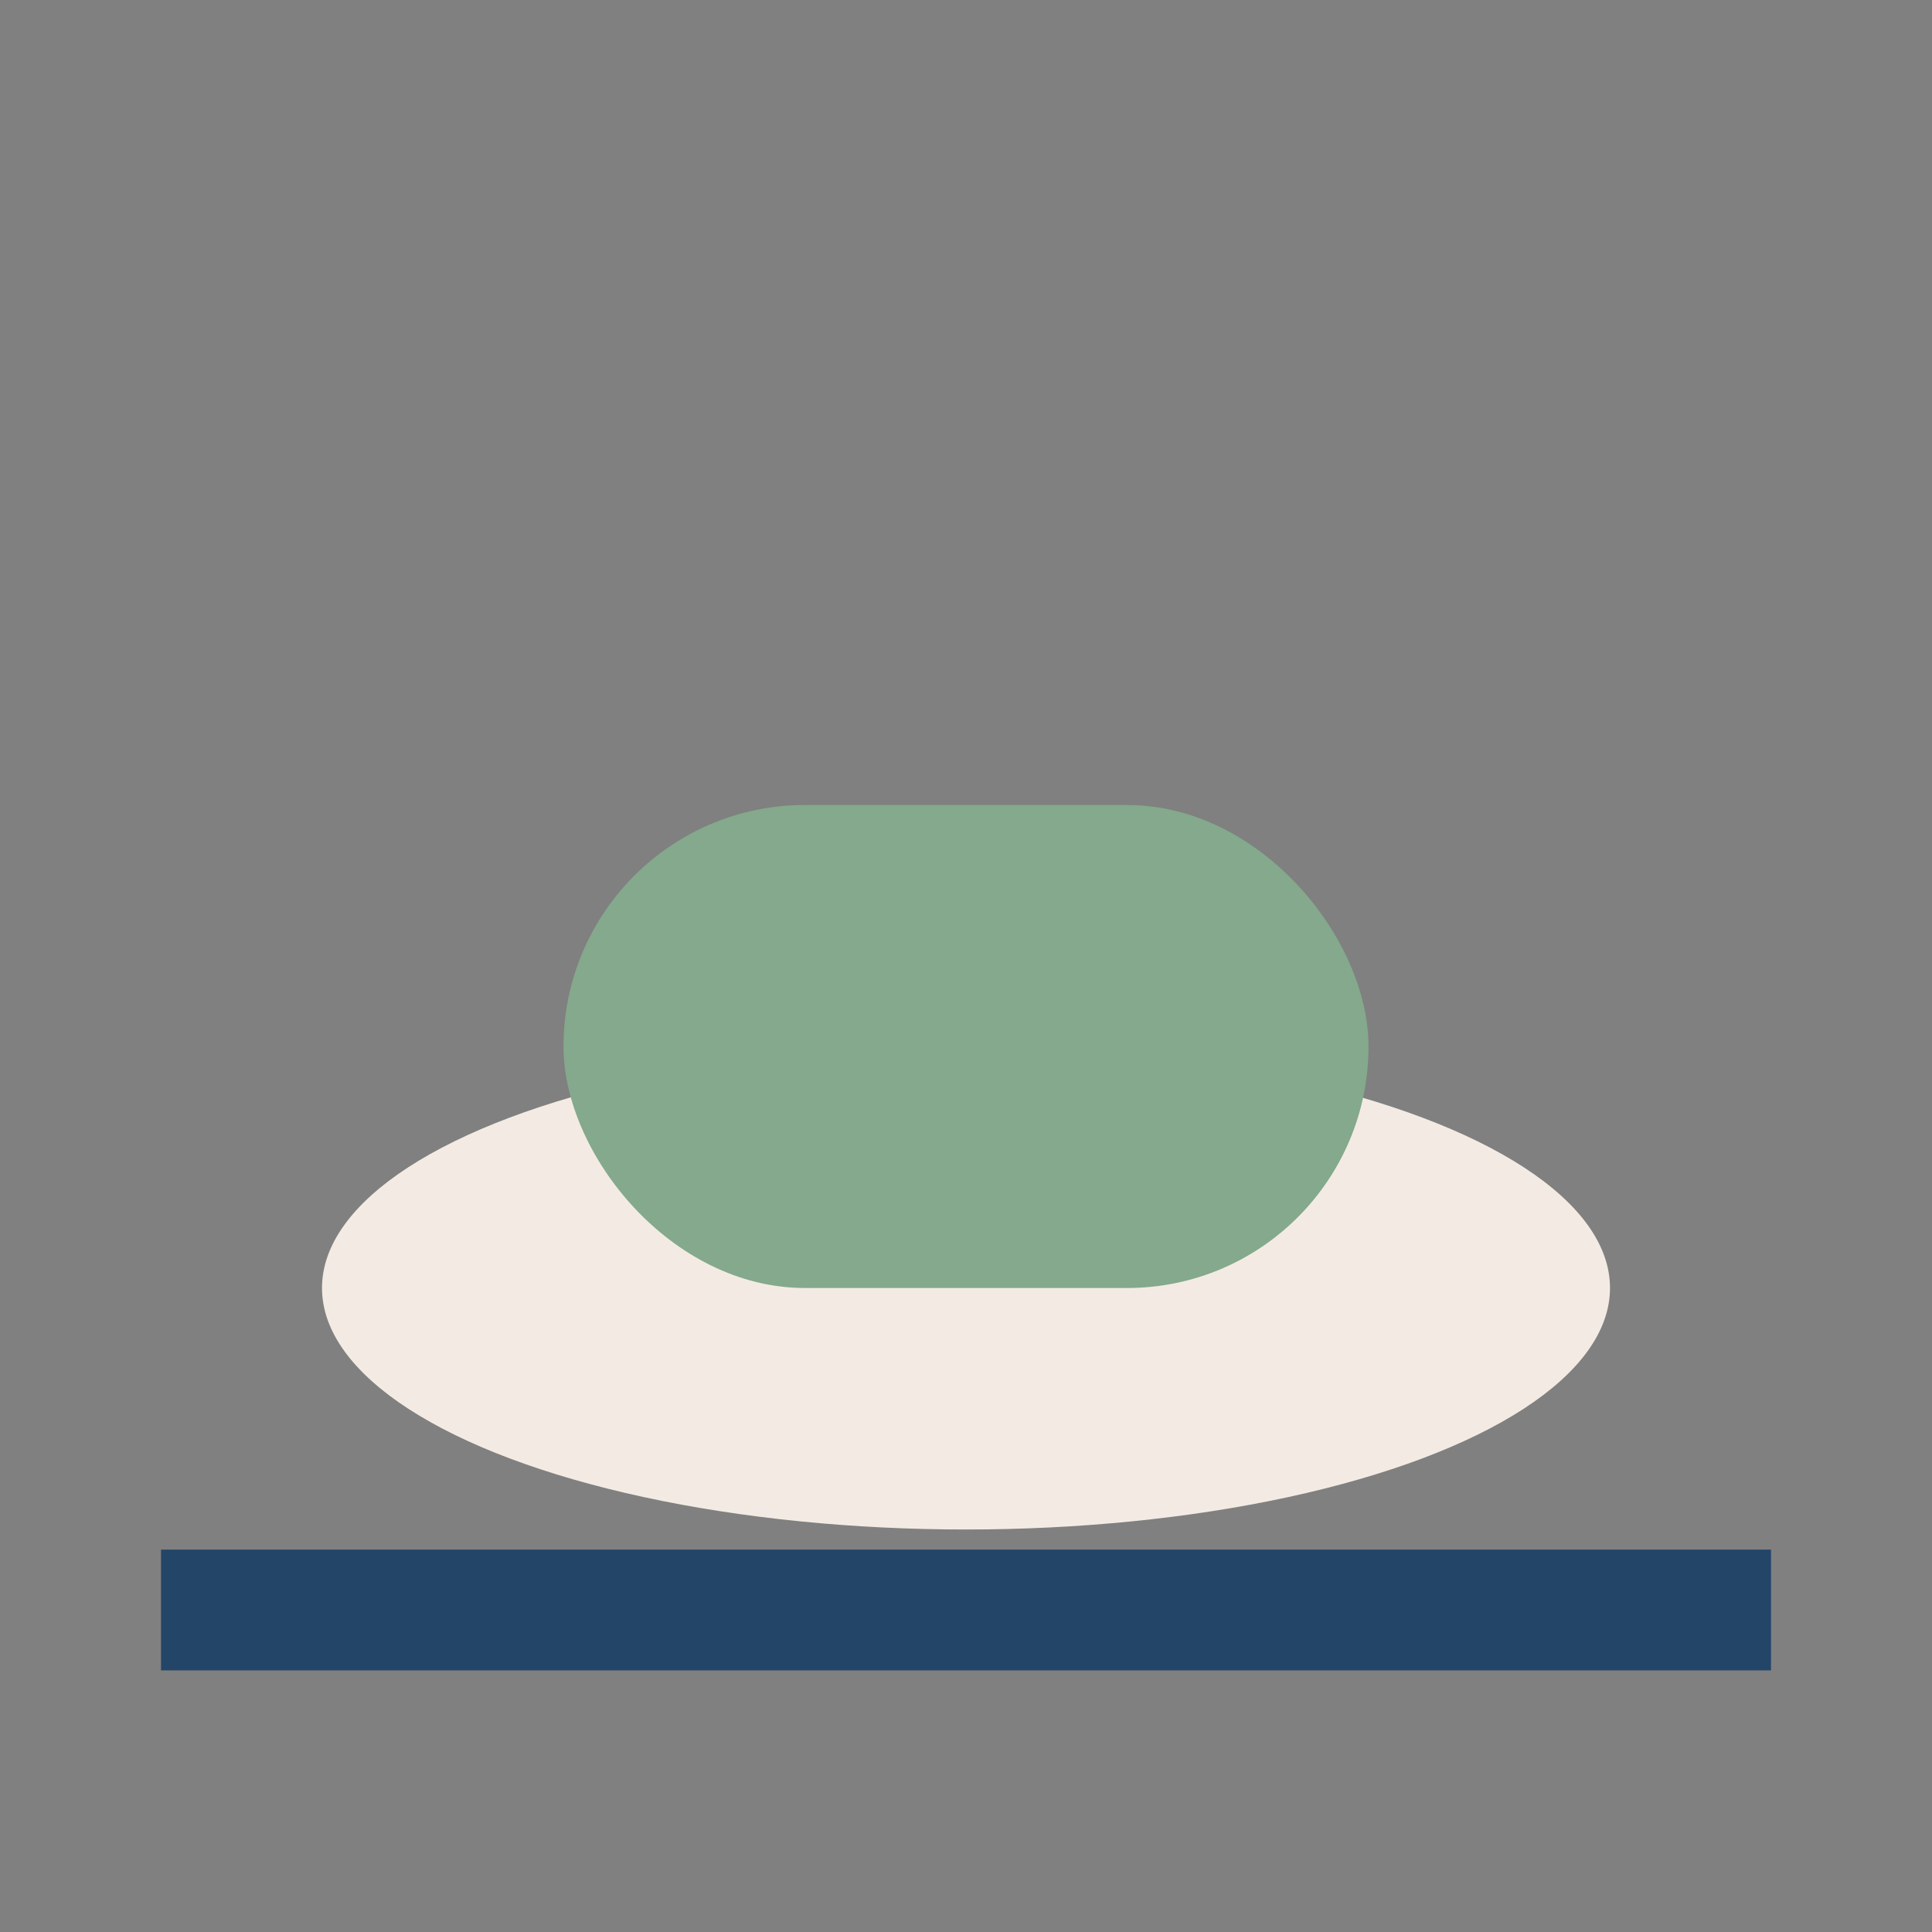
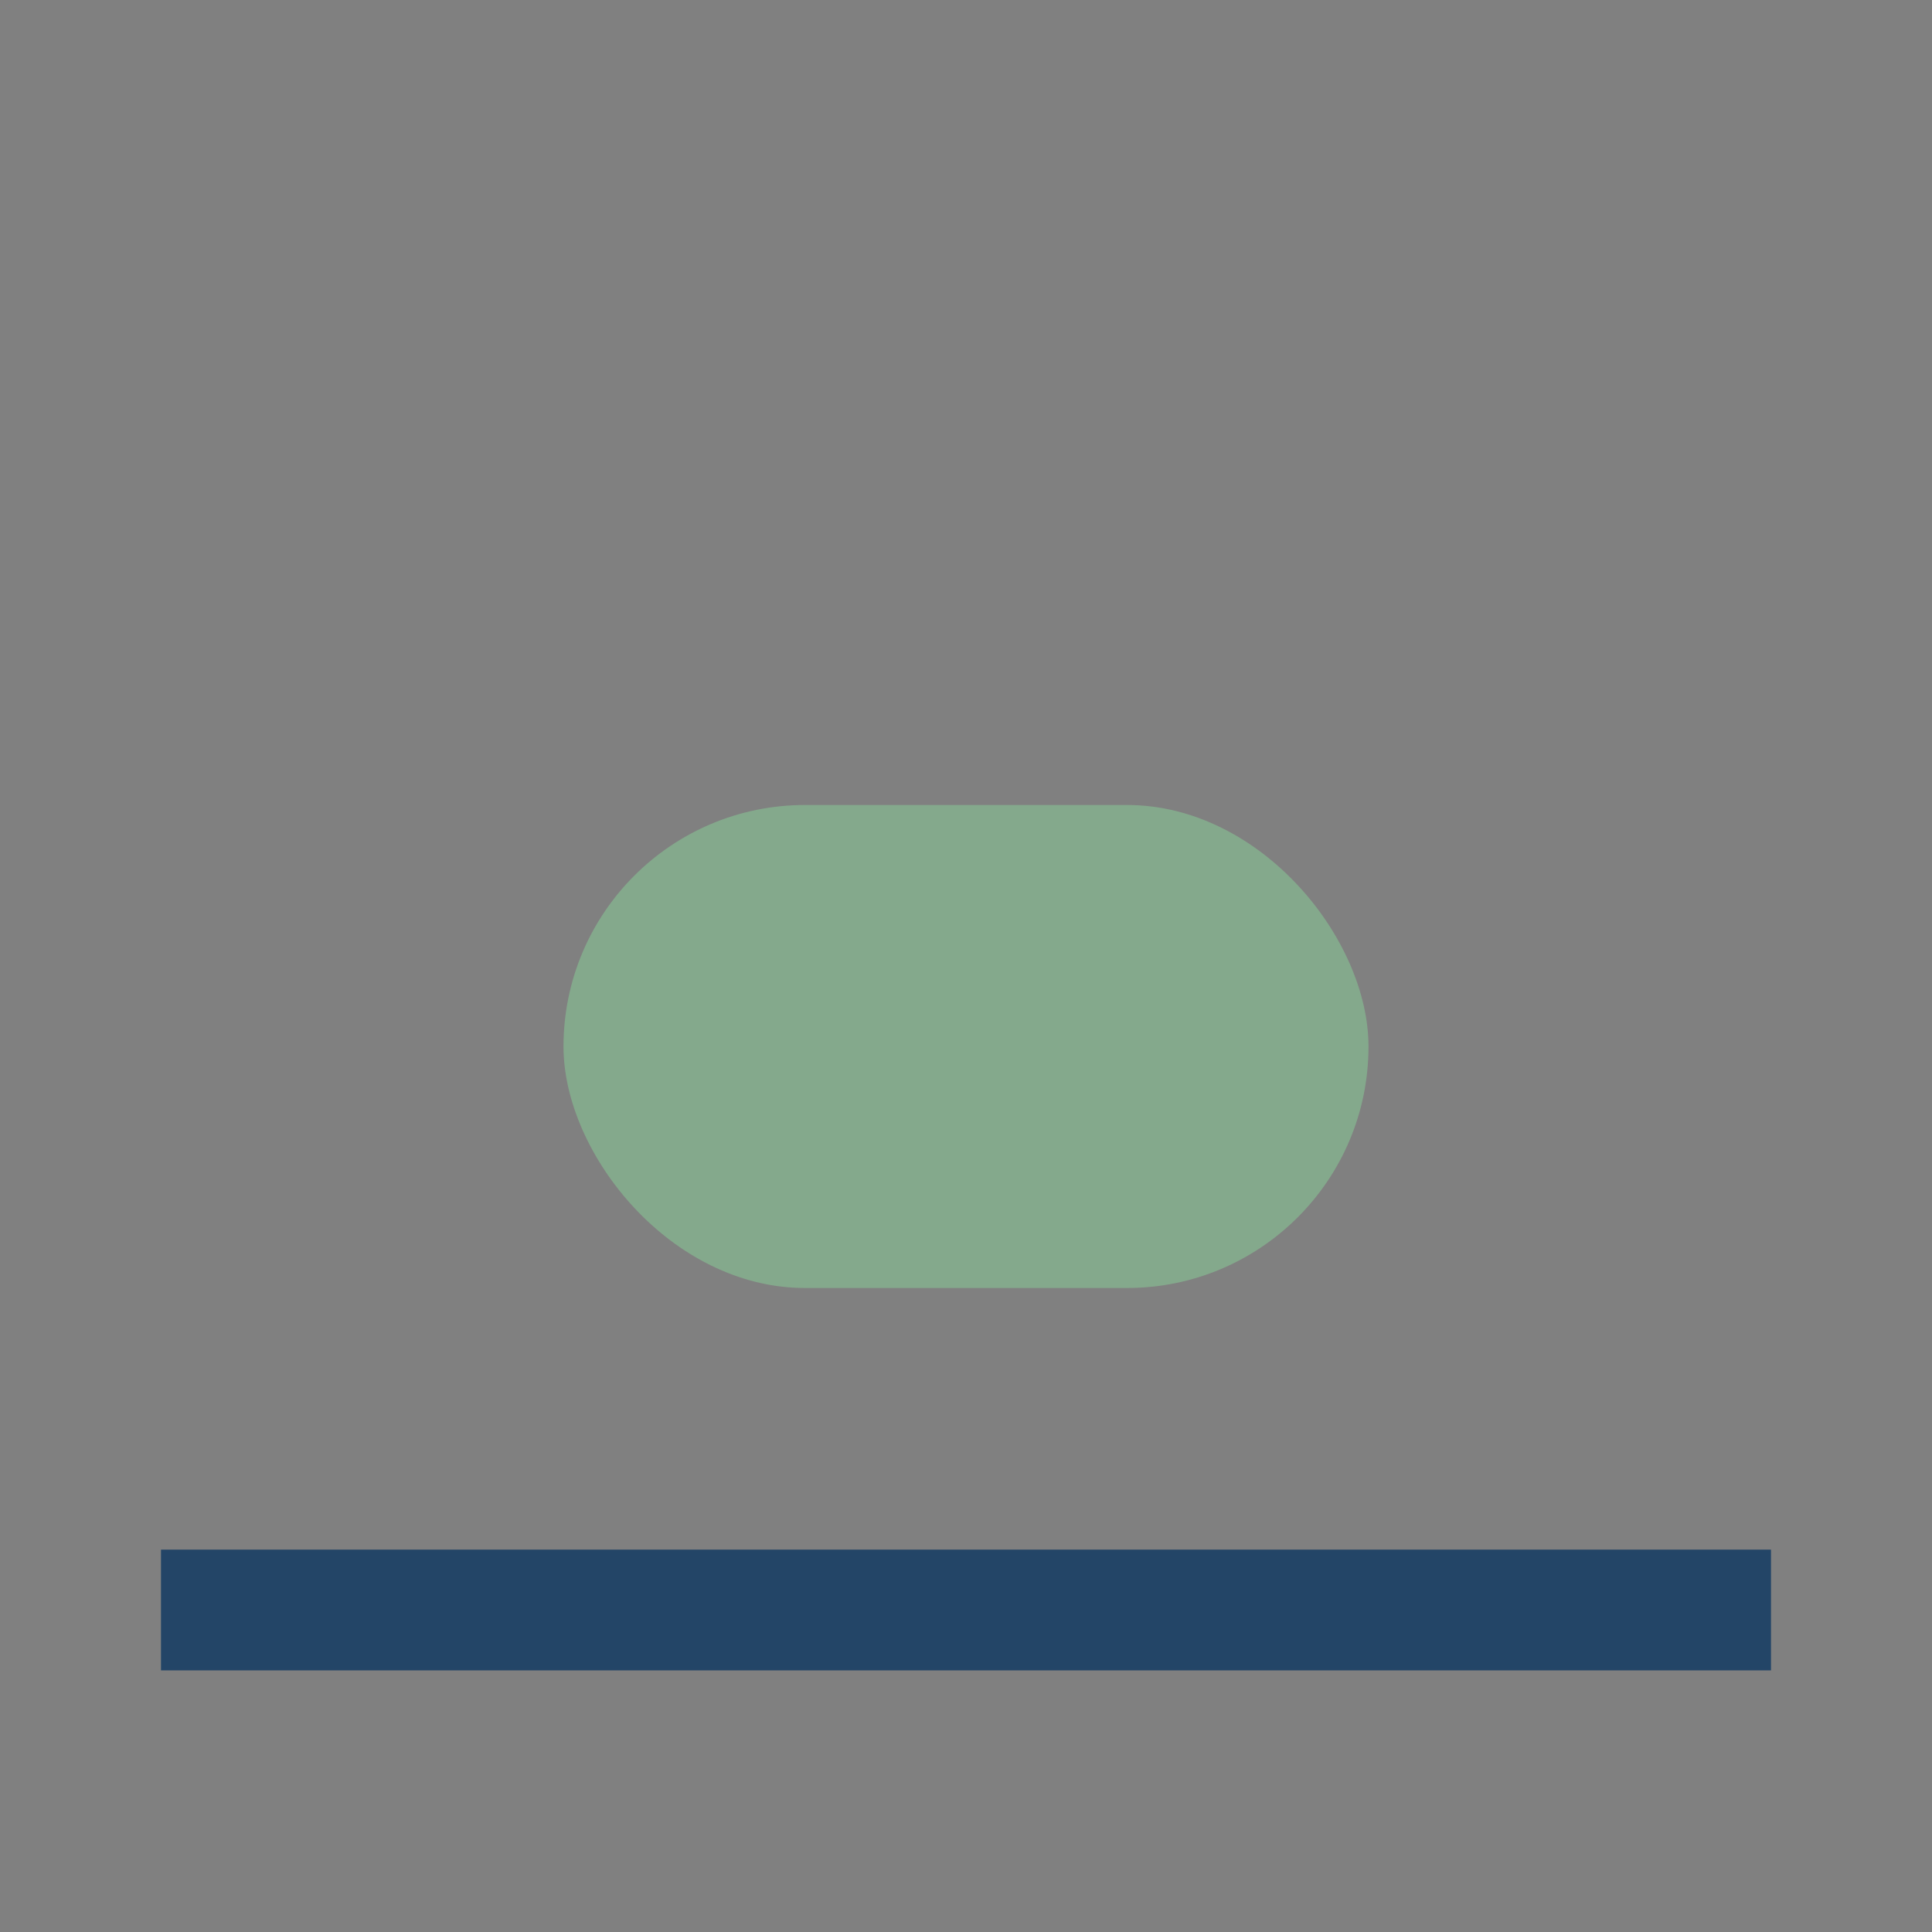
<svg xmlns="http://www.w3.org/2000/svg" width="24" height="24" viewBox="0 0 24 24">
  <rect x="0" y="0" width="24" height="24" fill="#808080" stroke="none" />
-   <ellipse cx="12" cy="16" rx="8" ry="3" fill="#F3EBE3" />
  <rect x="7" y="10" width="10" height="6" rx="3" fill="#84A98C" />
  <path d="M2 20h20" stroke="#234567" stroke-width="1.5" />
</svg>